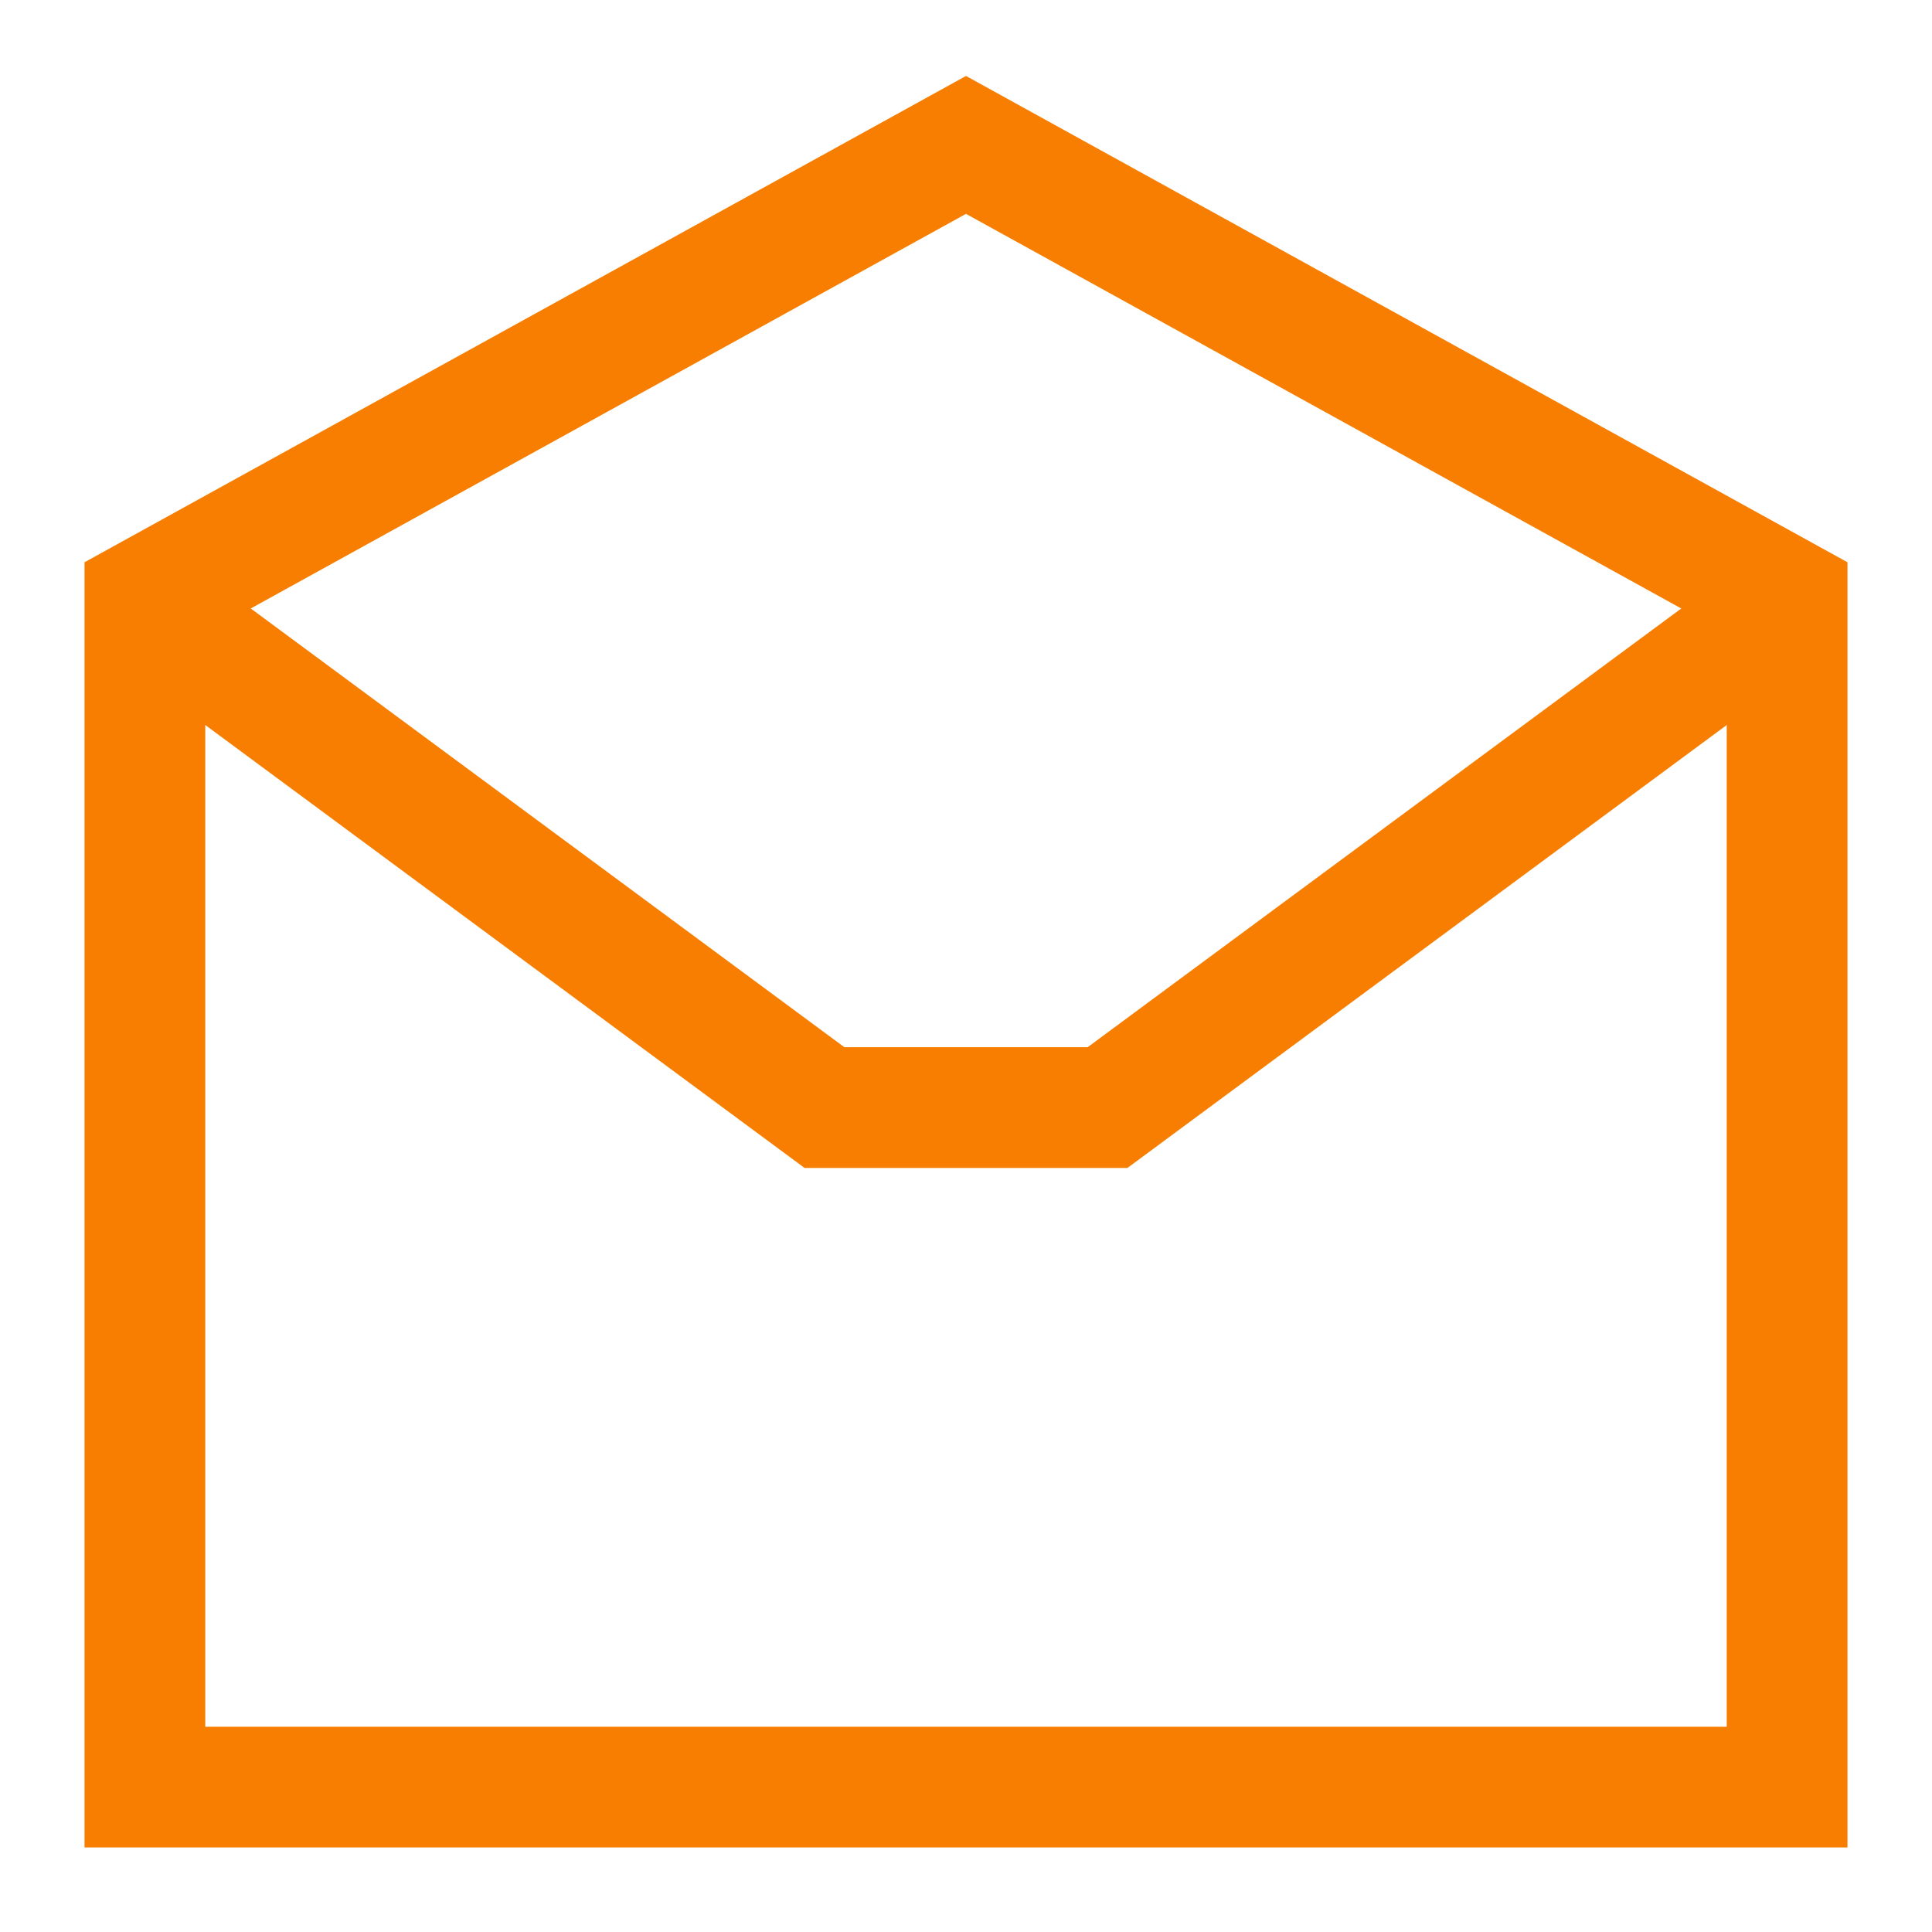
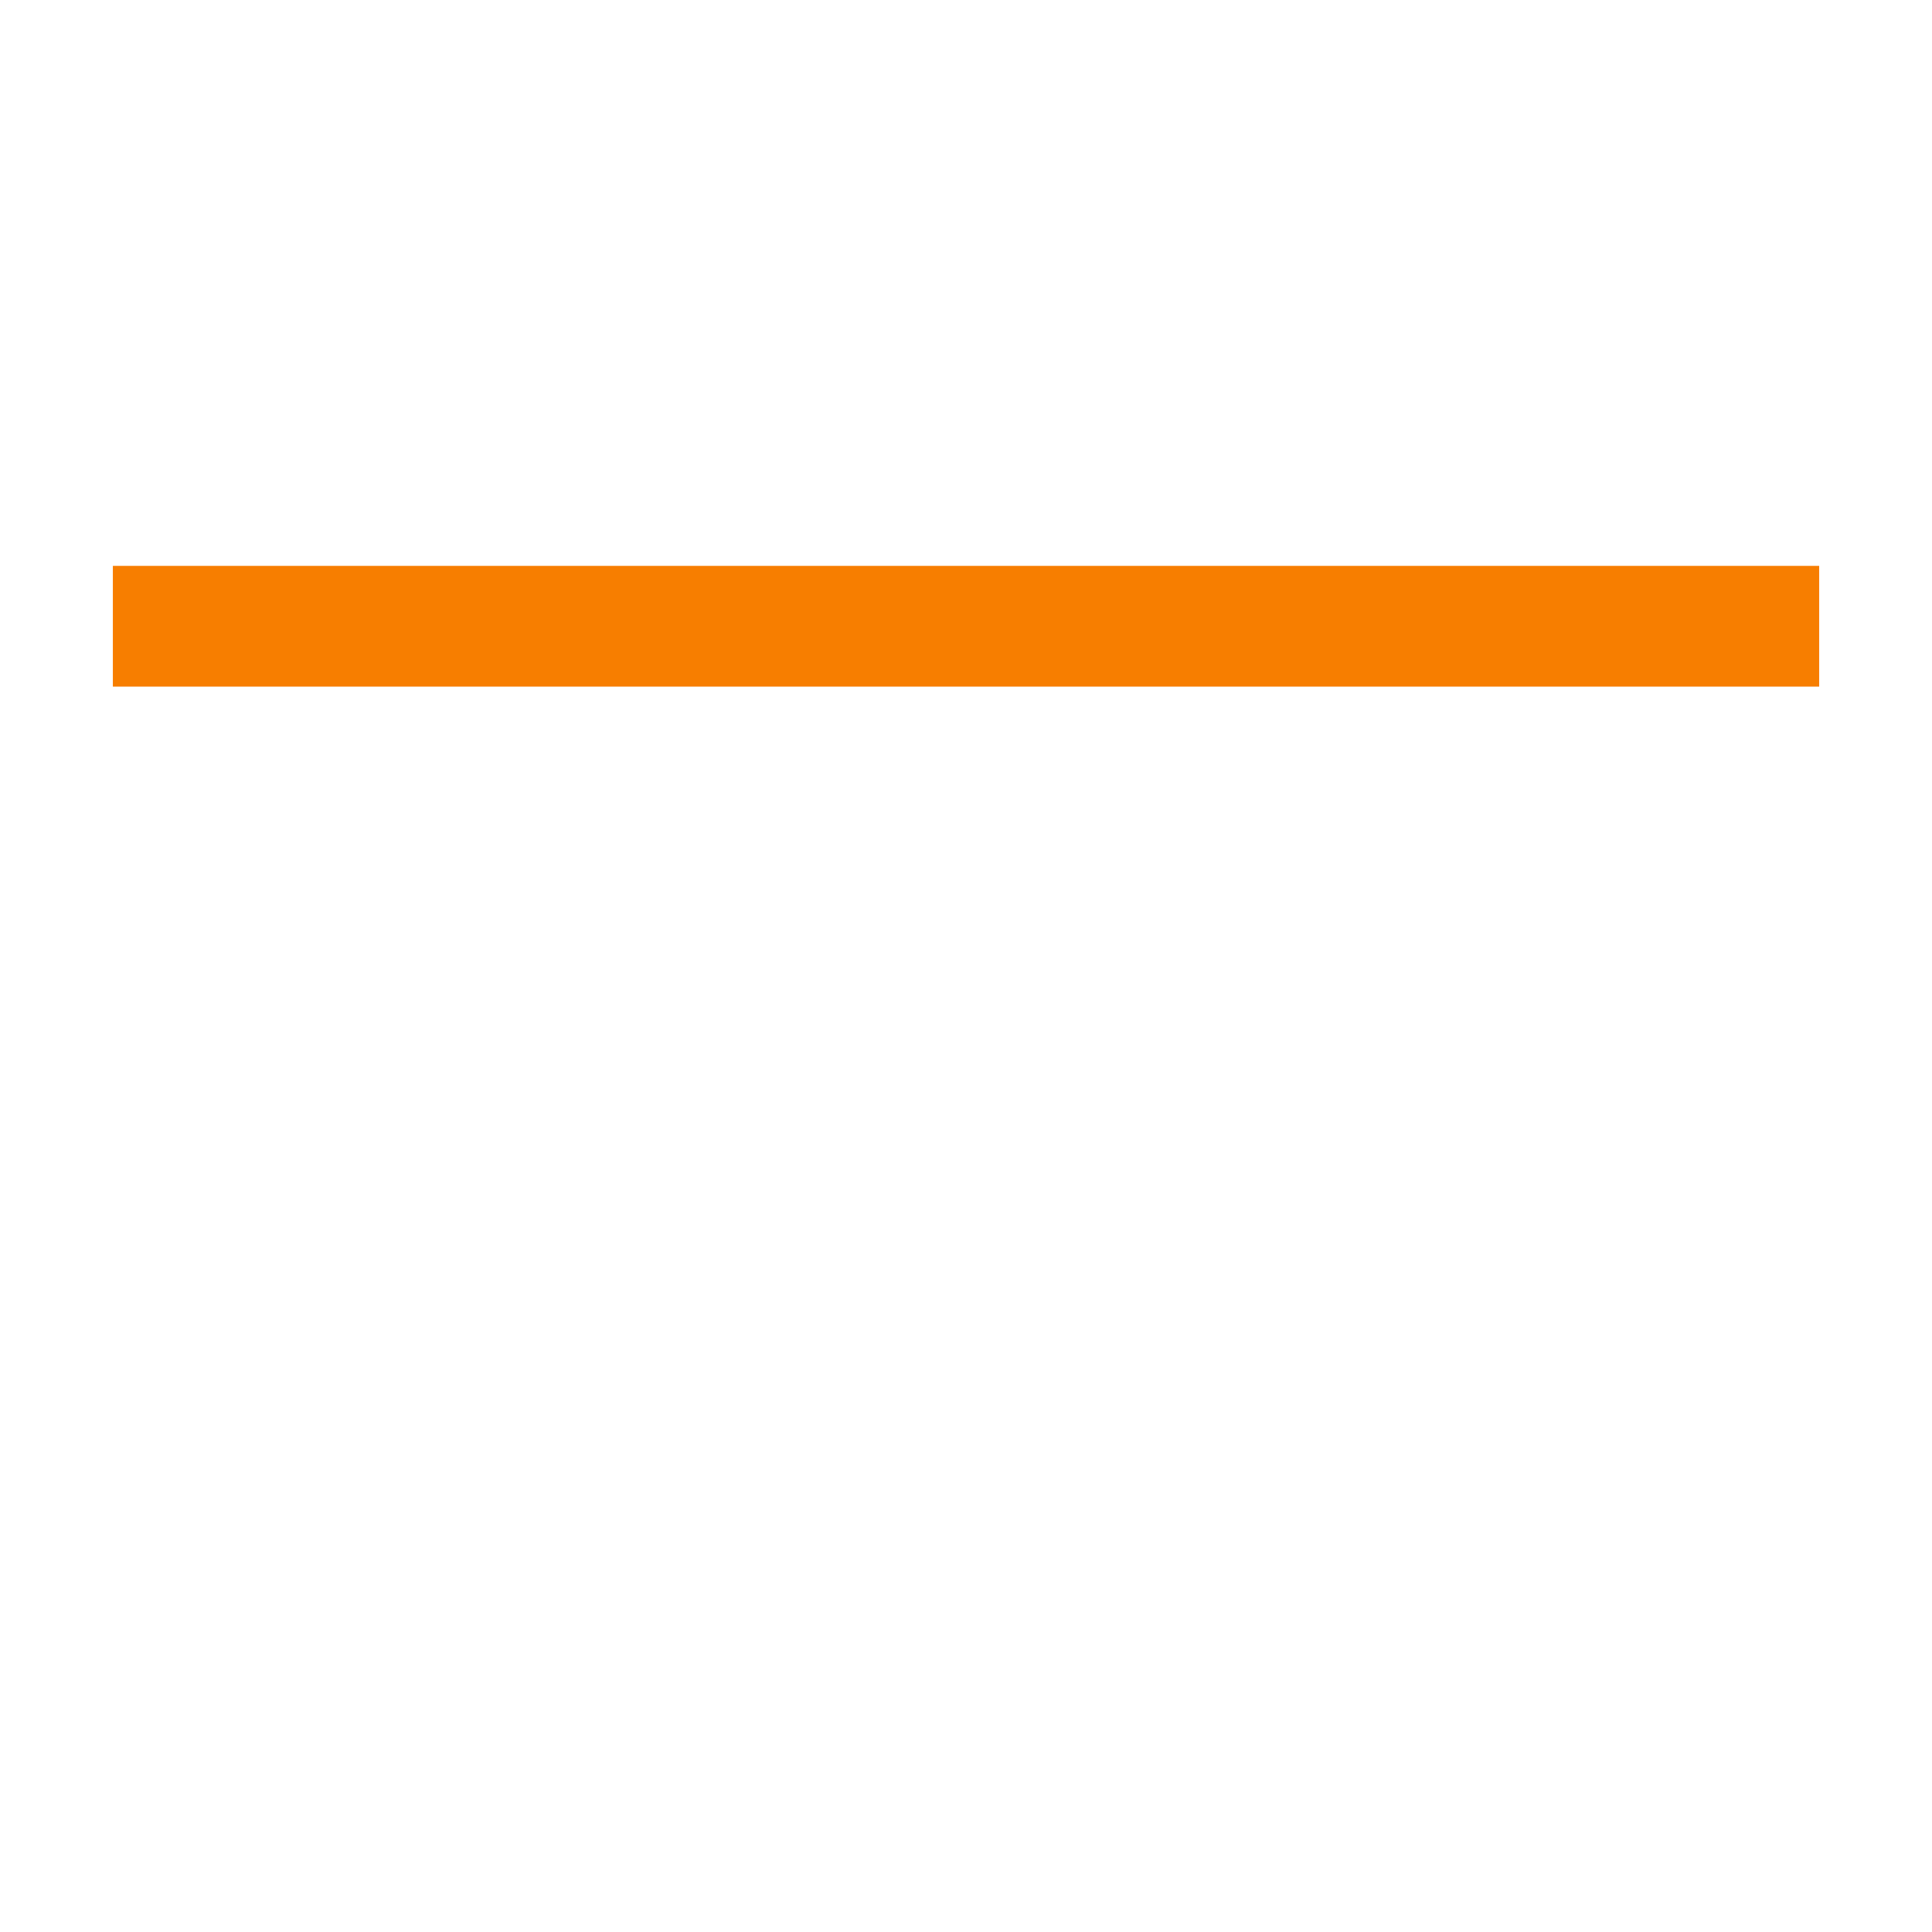
<svg xmlns="http://www.w3.org/2000/svg" width="48" height="48" viewBox="0 0 48 48" fill="none">
-   <path d="M3.6 14.855L24 3.6L44.4 14.855V44.4C44.4 44.4 41.881 44.4 38.773 44.4H9.228C6.12 44.4 3.6 44.4 3.6 44.4V14.855Z" stroke="#F77E00" stroke-width="3" stroke-linecap="square" />
-   <path d="M43.697 15.559L27.517 27.517H20.483L4.304 15.559" stroke="#F77E00" stroke-width="3" stroke-linecap="square" />
+   <path d="M43.697 15.559H20.483L4.304 15.559" stroke="#F77E00" stroke-width="3" stroke-linecap="square" />
</svg>